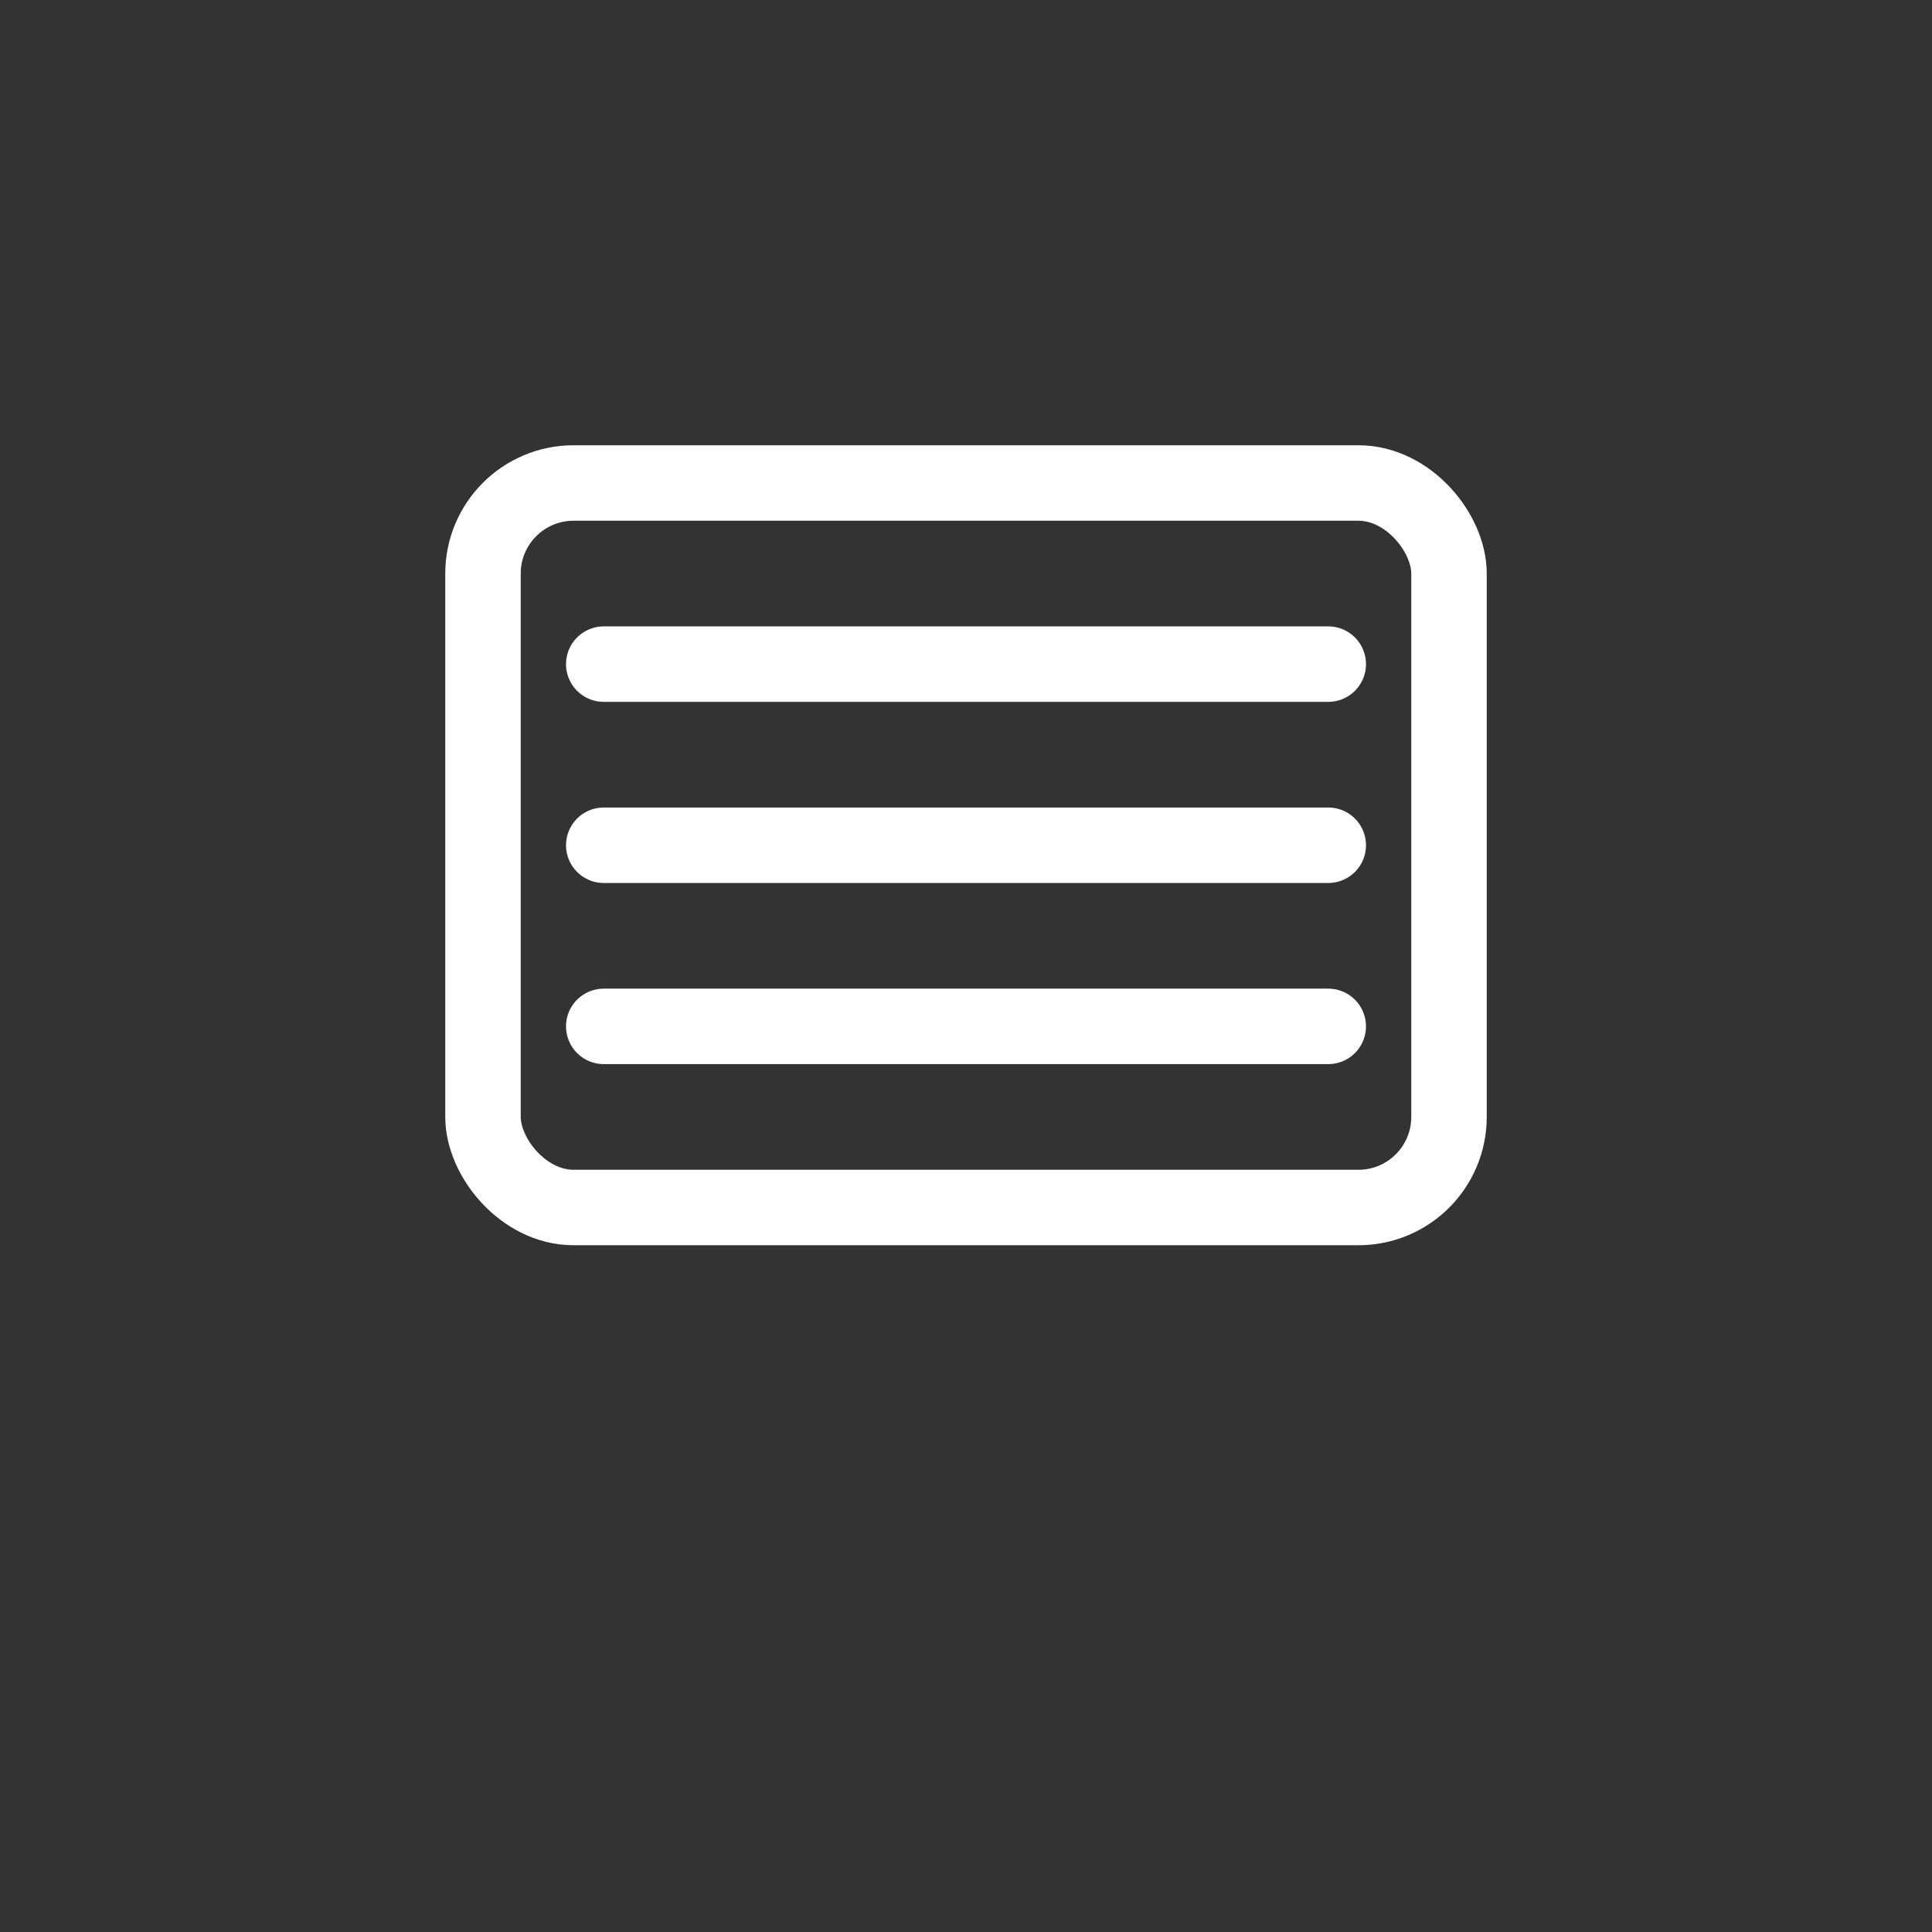
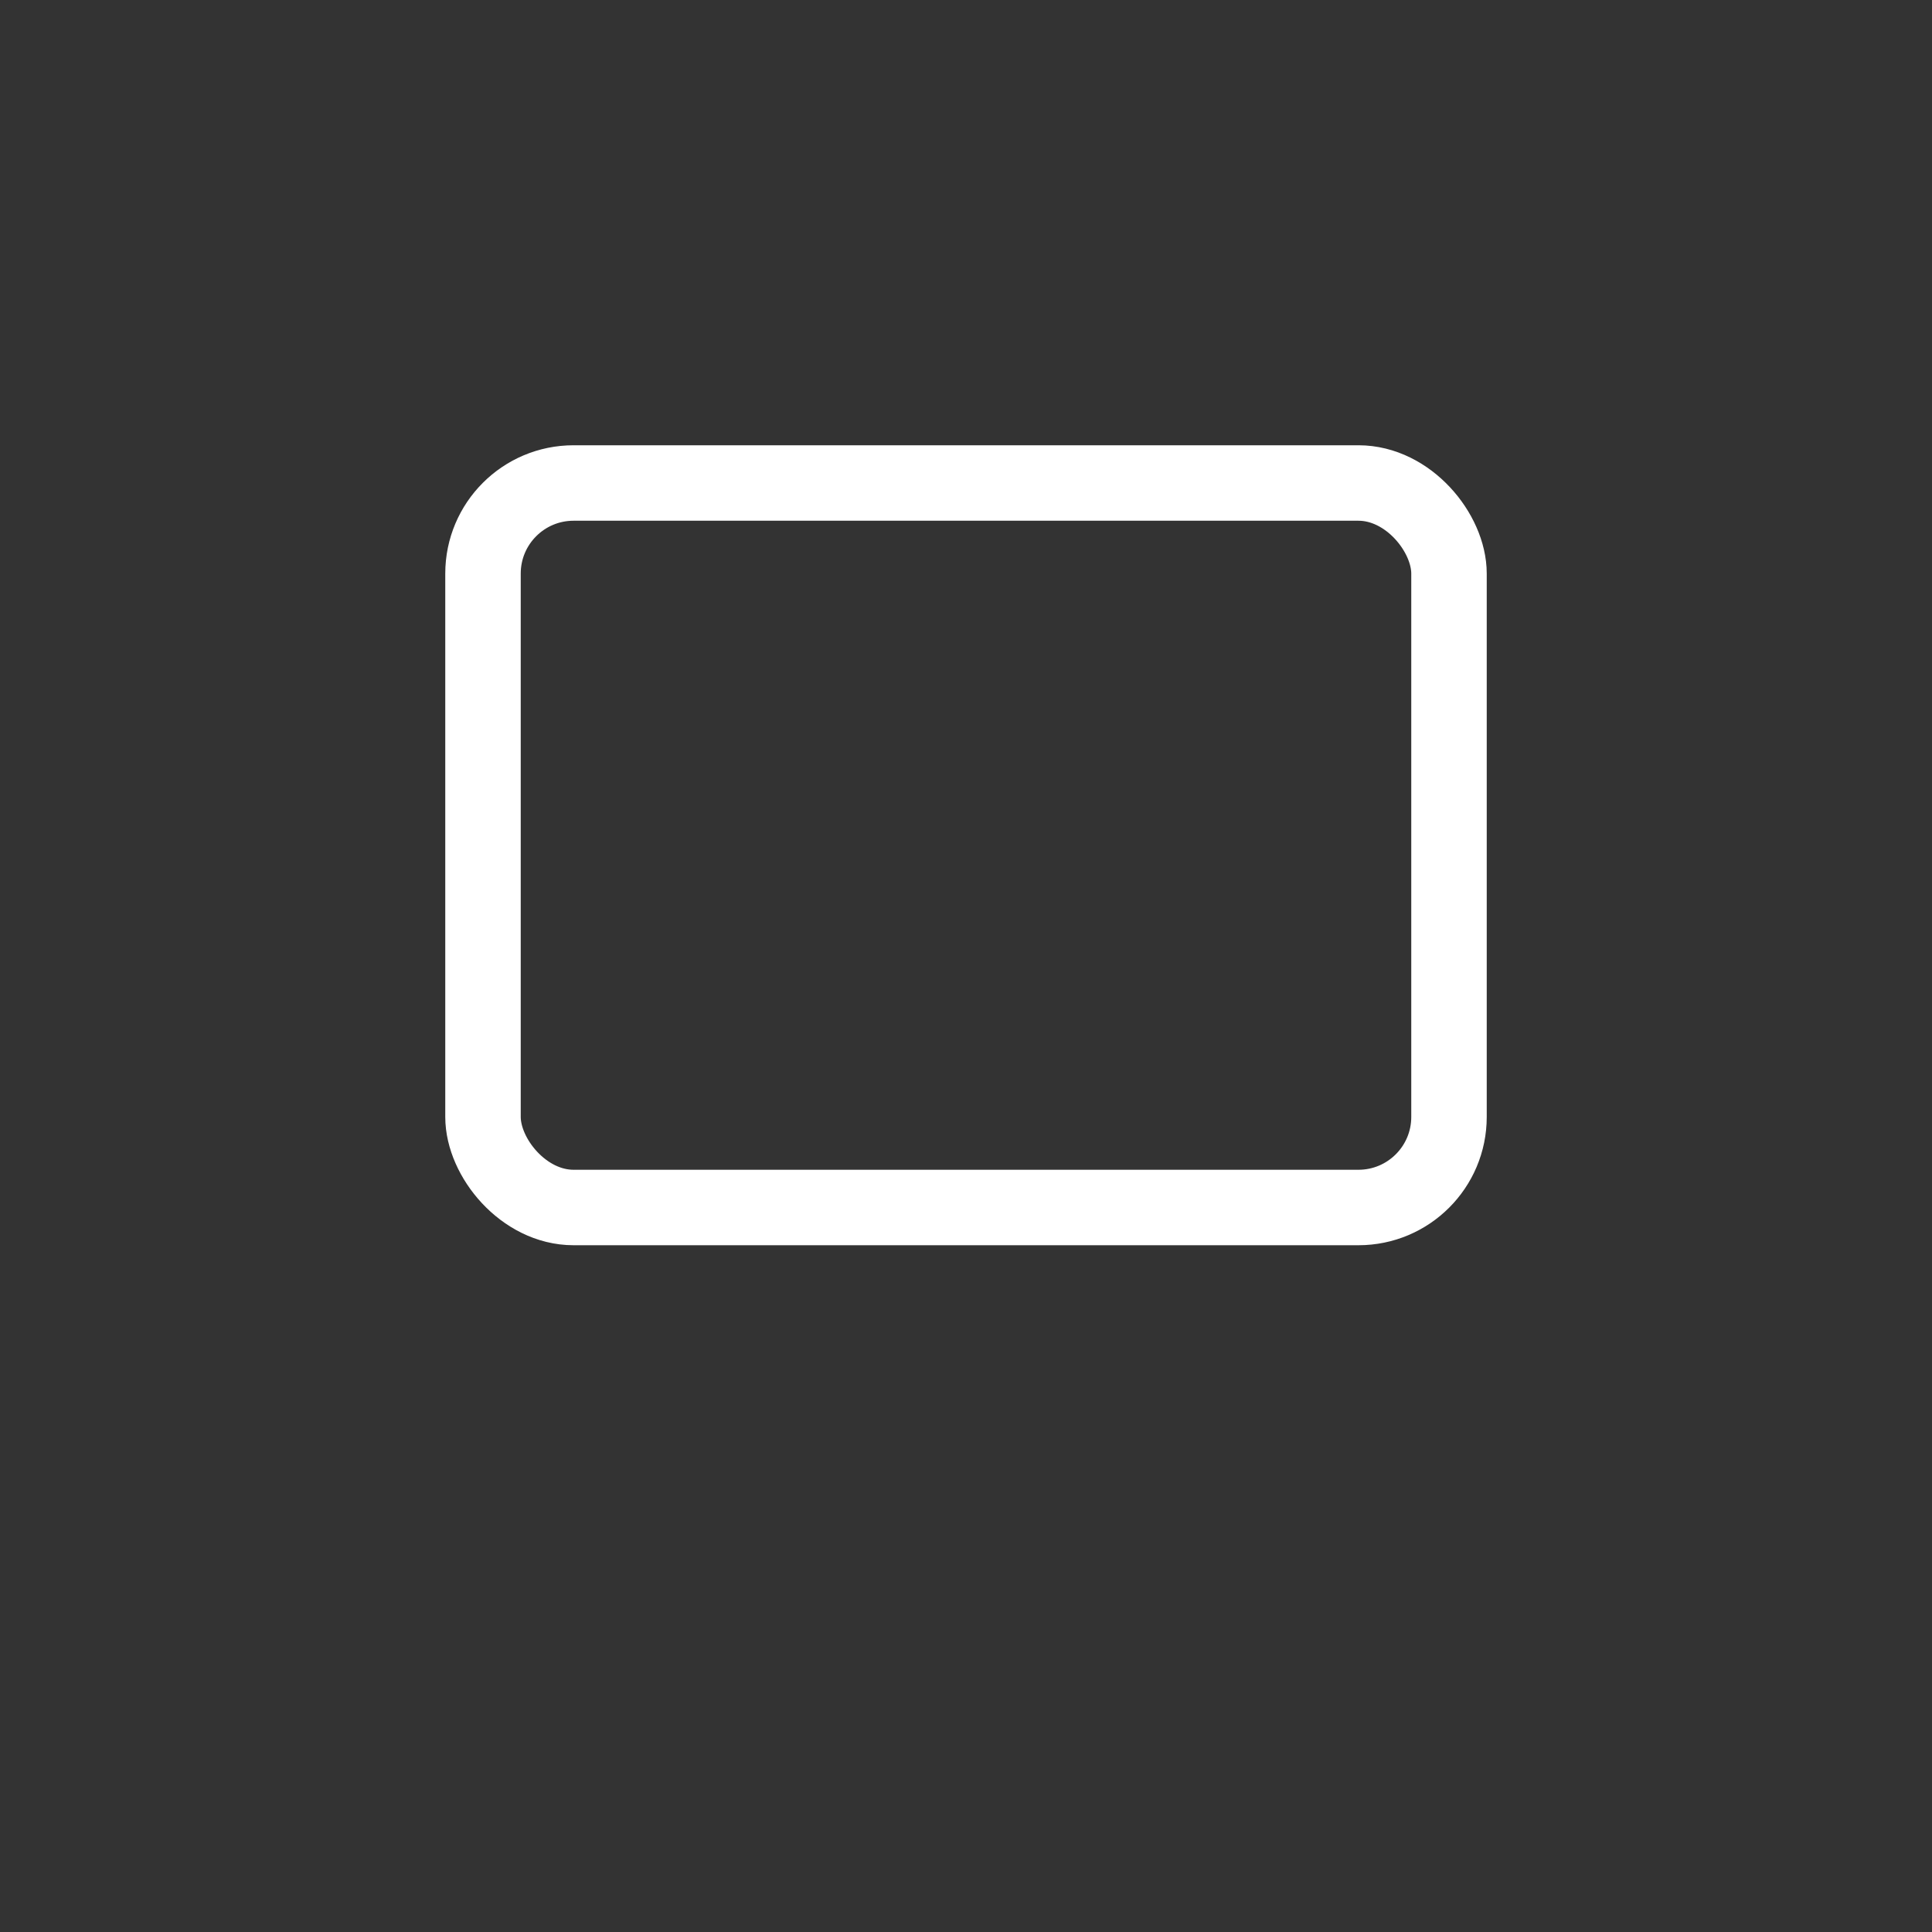
<svg xmlns="http://www.w3.org/2000/svg" stroke-linejoin="round" stroke-linecap="round" stroke-width="2.5" stroke="#FFFFFF" fill="none" viewBox="0 0 64 64">
  <rect x="0" y="0" width="64" height="64" fill="#333333" stroke="none" />
  <title>Effective Dosages</title>
  <rect ry="3" rx="3" height="24" width="32" y="16" x="16" />
-   <path d="M20 22h24M20 28h24M20 34h24" />
</svg>